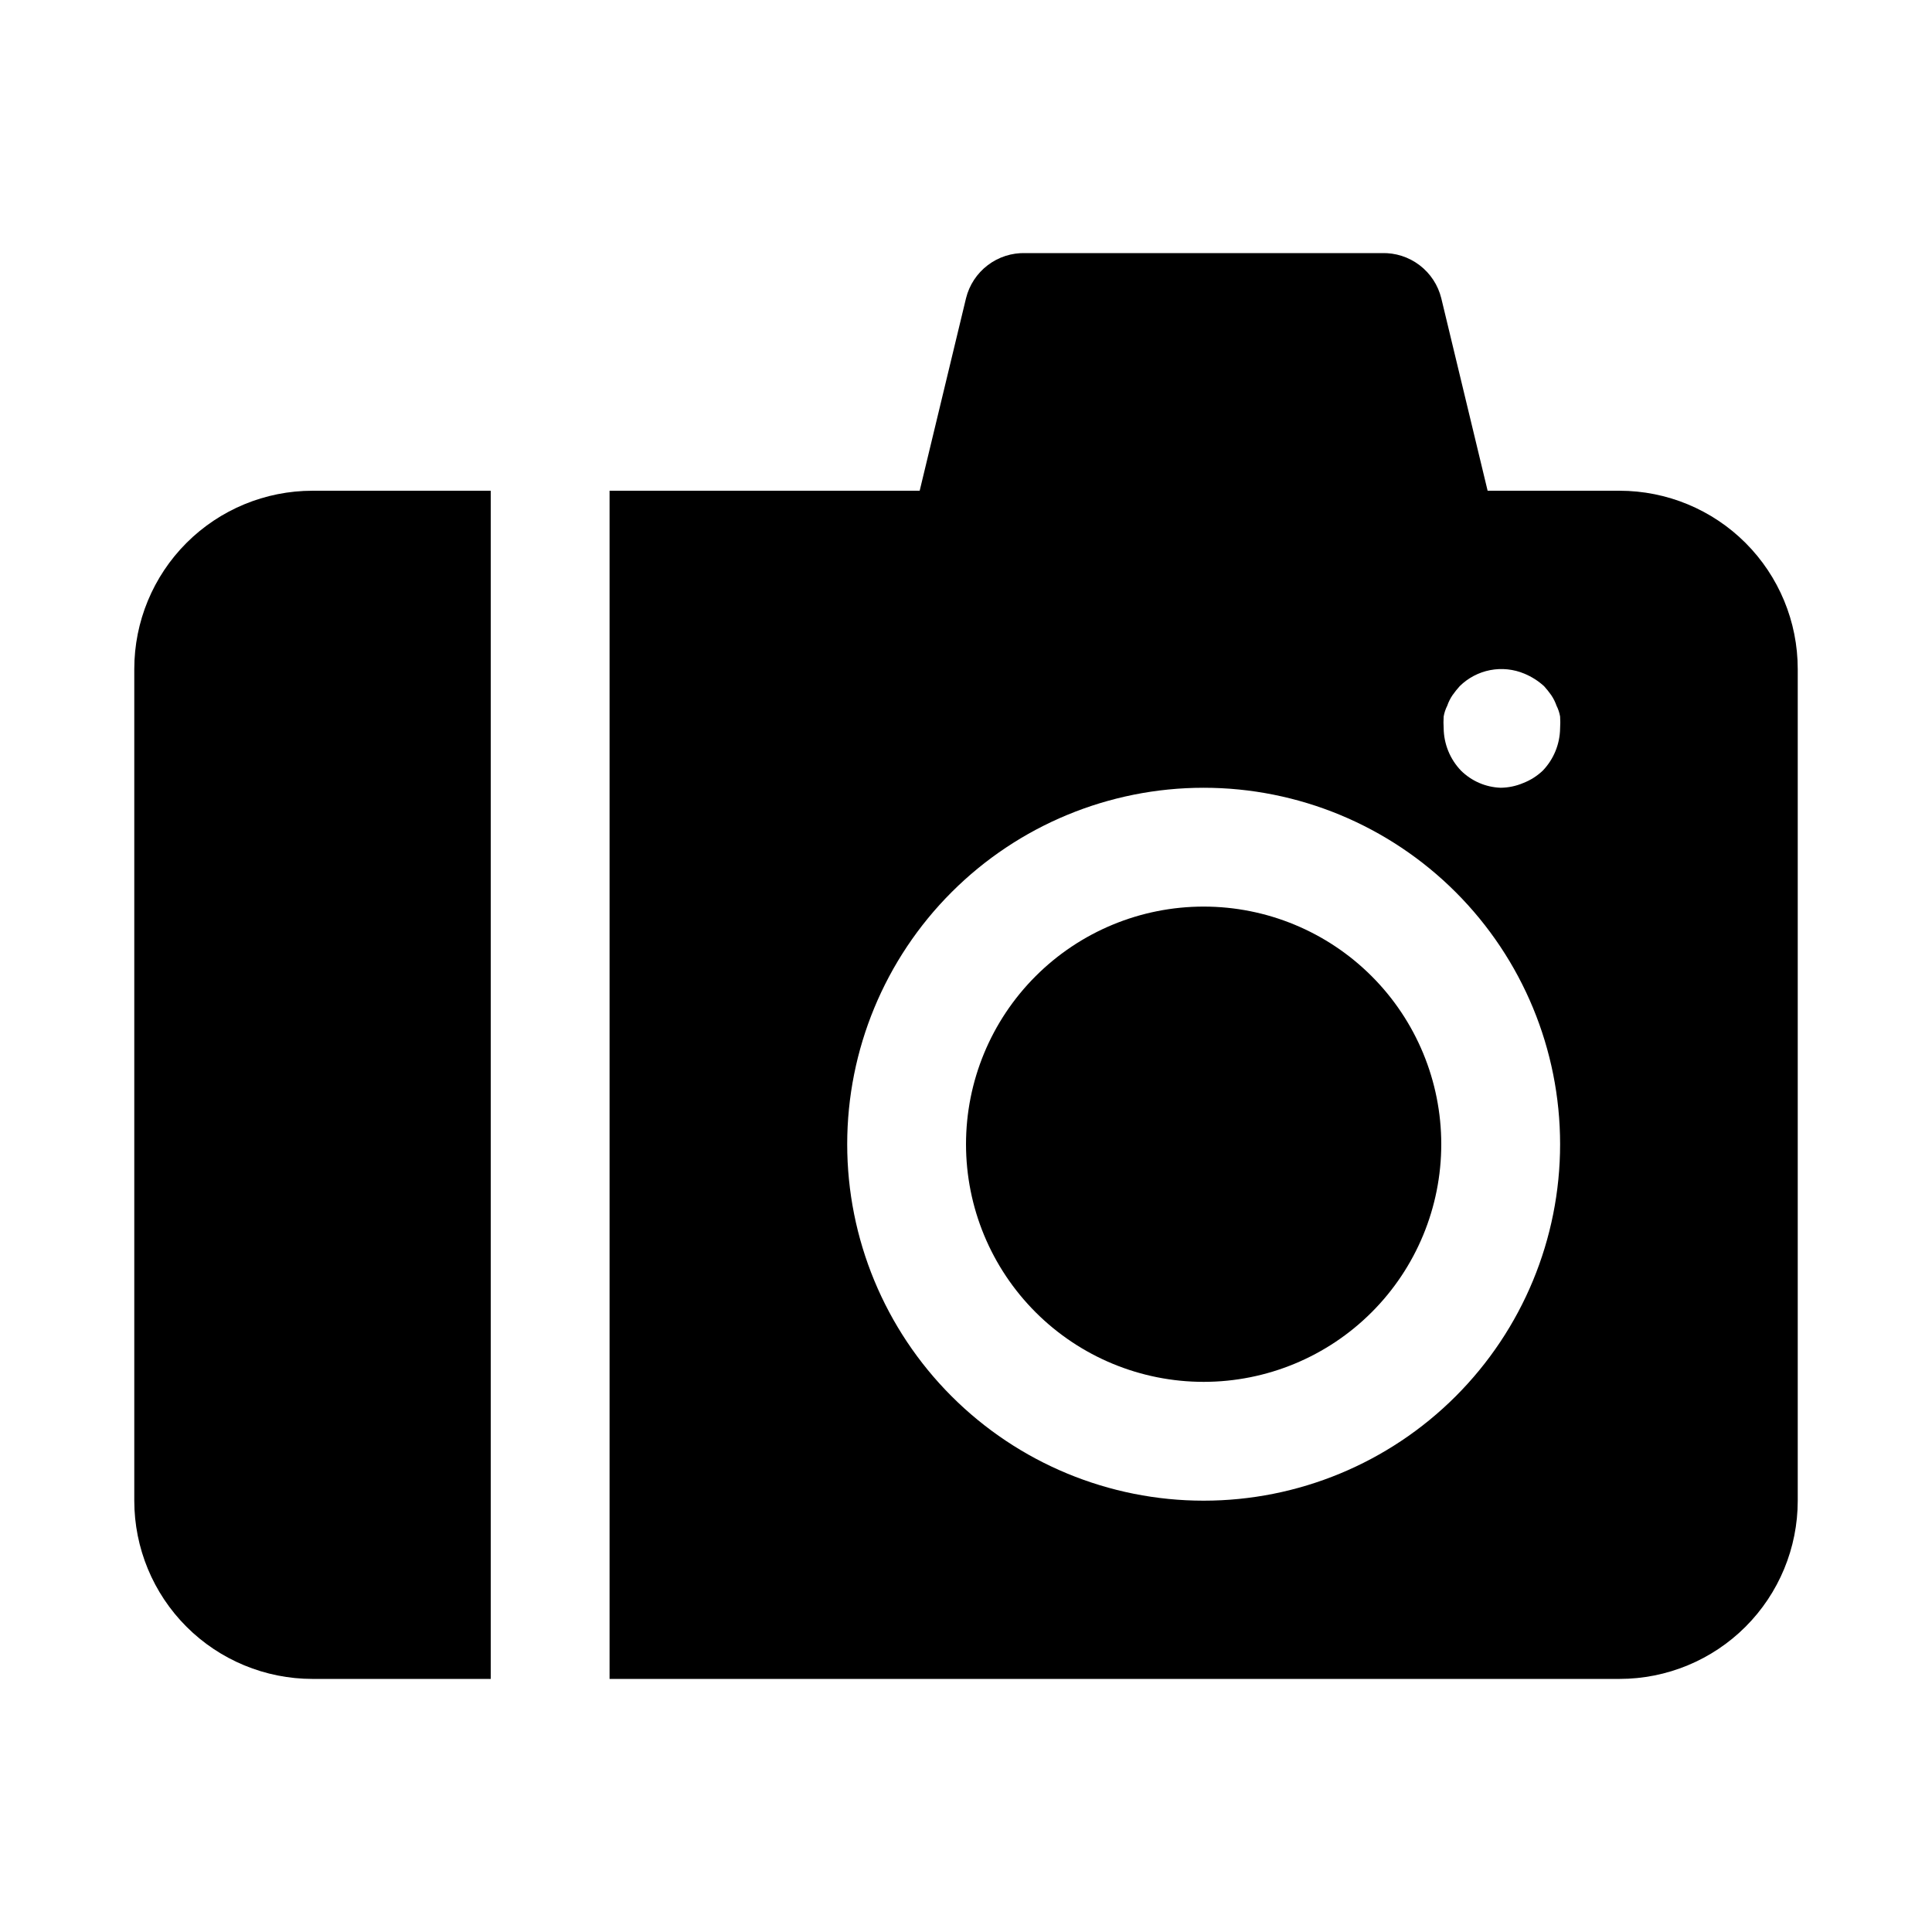
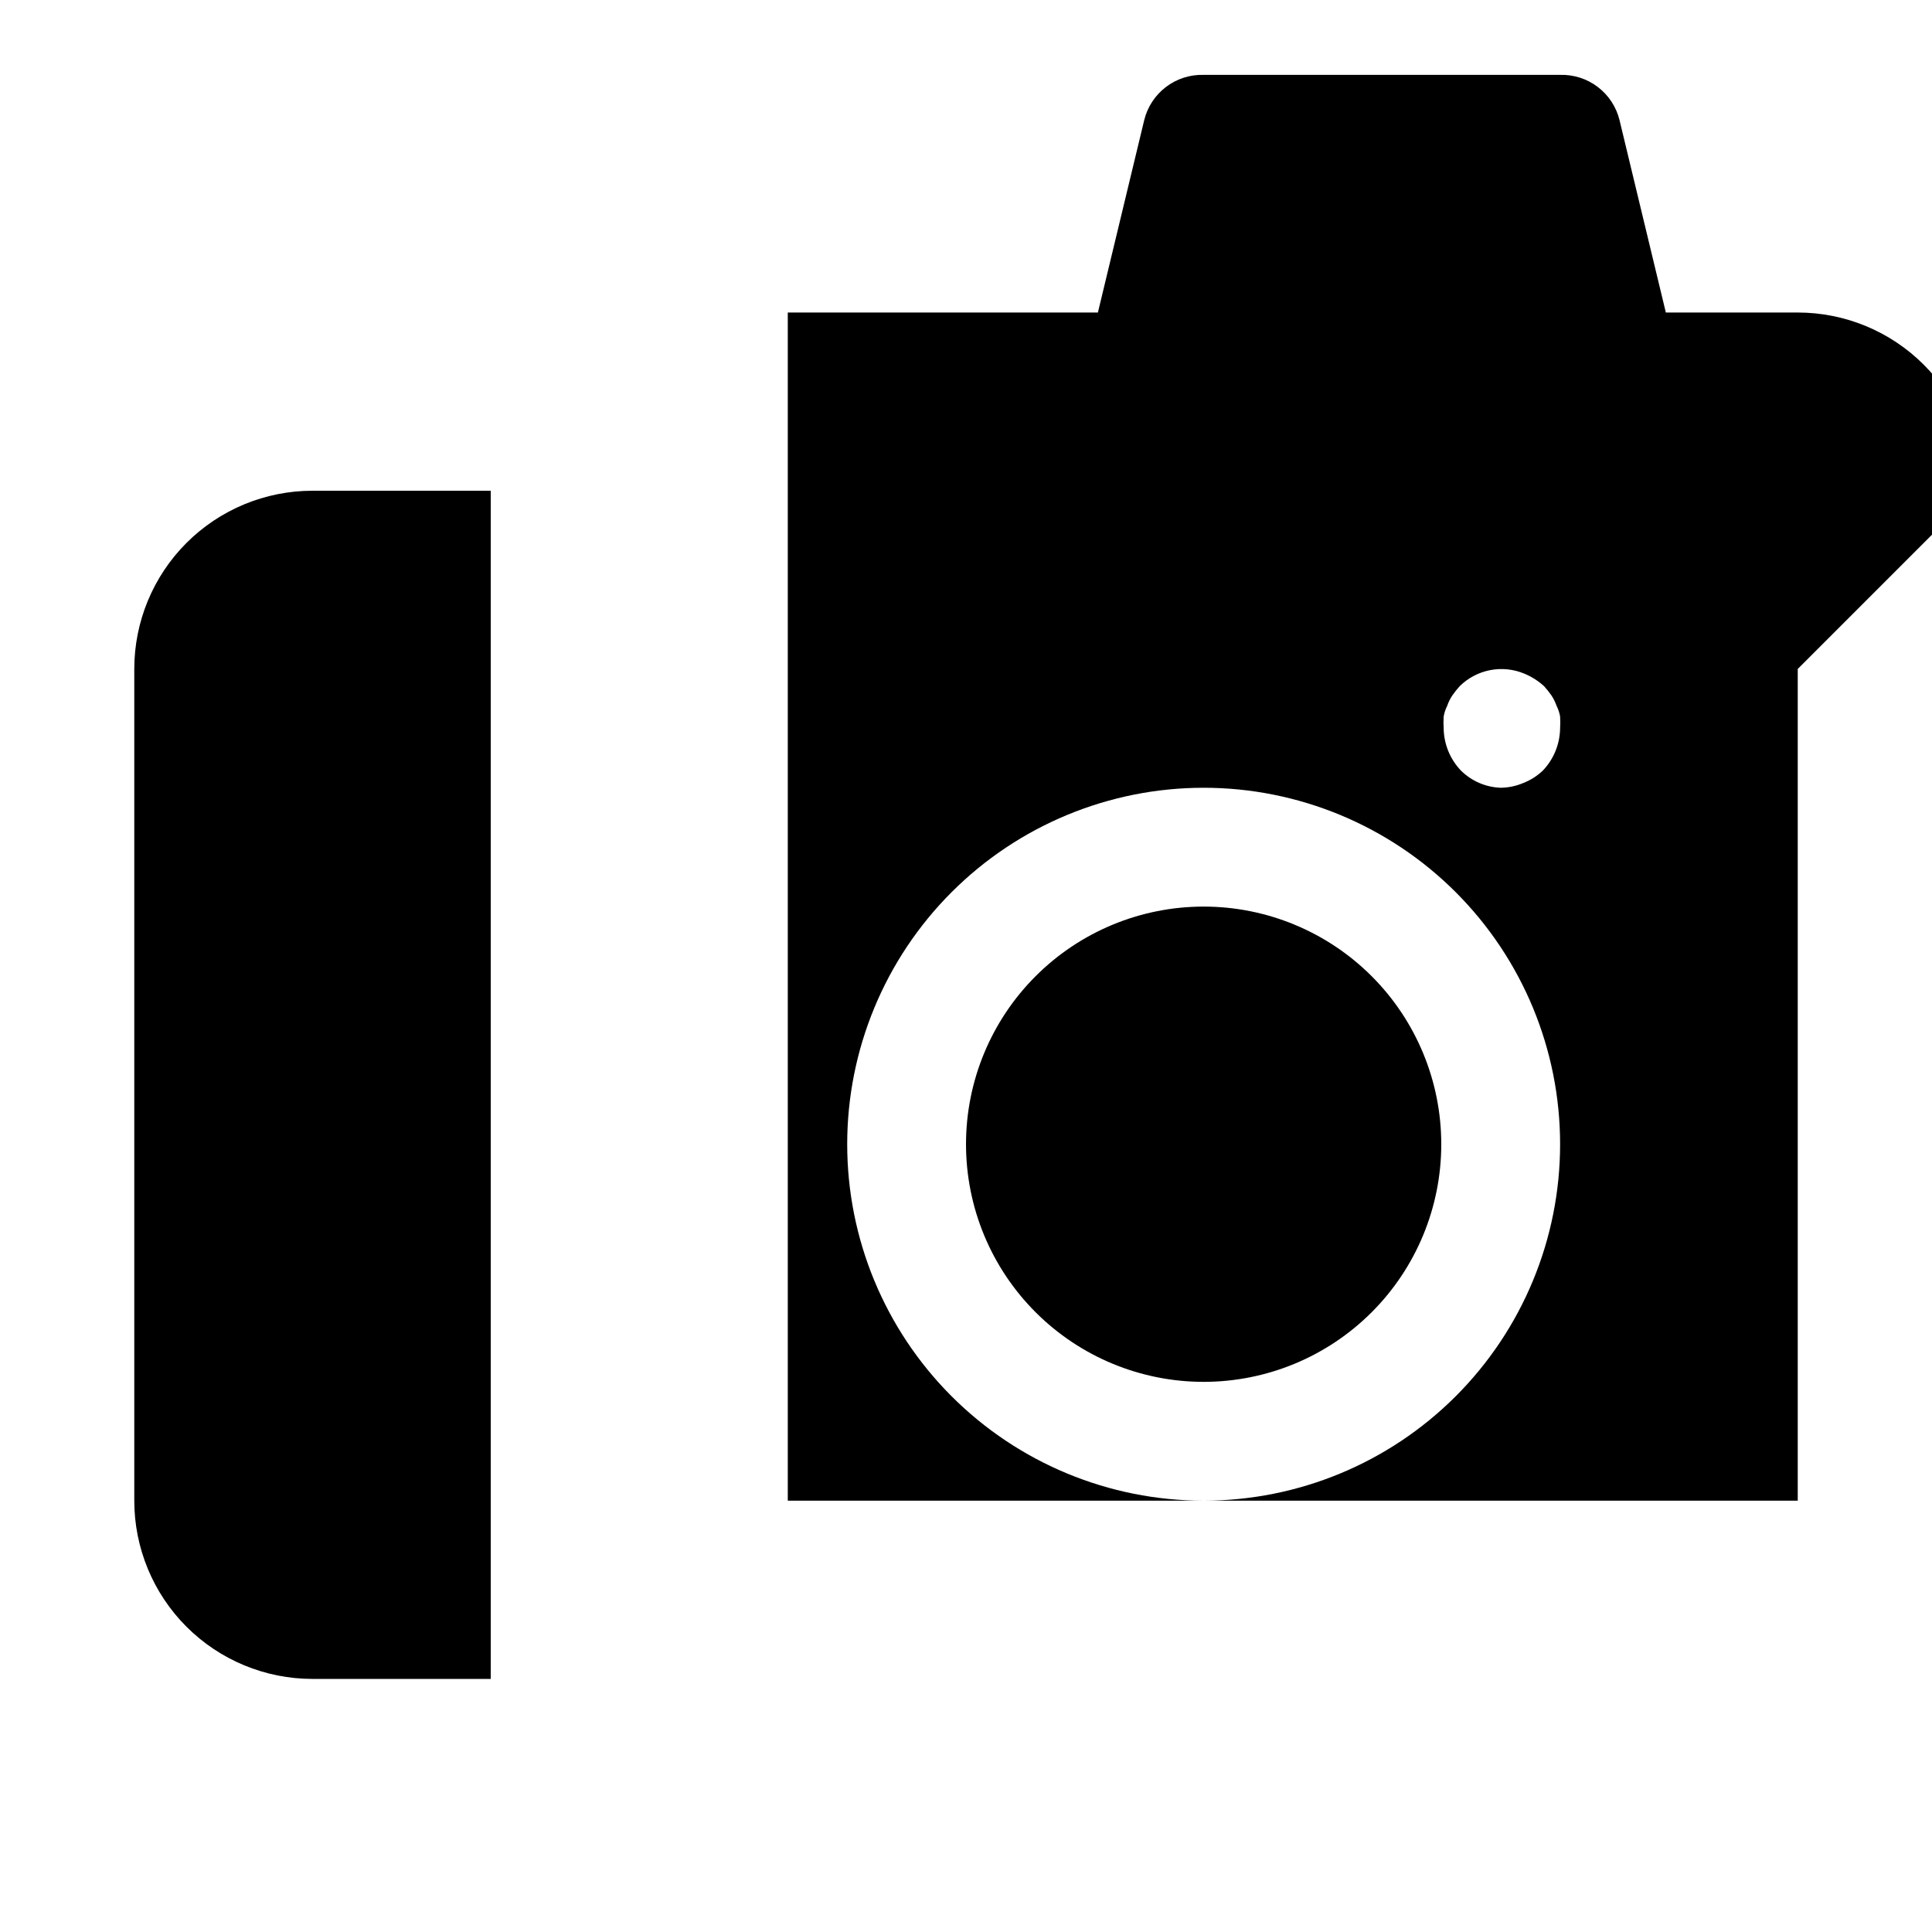
<svg xmlns="http://www.w3.org/2000/svg" fill="#000000" width="800px" height="800px" version="1.1" viewBox="144 144 512 512">
-   <path d="m525.95 447.23c0 16.703-6.633 32.723-18.445 44.531-11.809 11.809-27.828 18.445-44.527 18.445-16.703 0-32.723-6.637-44.531-18.445-11.812-11.809-18.445-27.828-18.445-44.531s6.633-32.719 18.445-44.531c11.809-11.809 27.828-18.445 44.531-18.445 16.699 0 32.719 6.637 44.527 18.445 11.812 11.812 18.445 27.828 18.445 44.531zm-251.9-173.18h-47.234c-12.523 0-24.539 4.977-33.398 13.832-8.855 8.859-13.832 20.871-13.832 33.398v220.42c0 12.527 4.977 24.539 13.832 33.398 8.859 8.855 20.875 13.832 33.398 13.832h47.234zm346.37 47.23v220.42c0 12.527-4.977 24.539-13.832 33.398-8.859 8.855-20.871 13.832-33.398 13.832h-267.65v-314.88h82.184l12.281-51.012c0.859-3.492 2.894-6.586 5.758-8.762 2.863-2.18 6.387-3.309 9.984-3.203h94.465c3.598-0.105 7.121 1.023 9.984 3.203 2.863 2.176 4.898 5.269 5.758 8.762l12.281 51.012h34.953c12.527 0 24.539 4.977 33.398 13.832 8.855 8.859 13.832 20.871 13.832 33.398zm-62.977 125.95c0-25.055-9.949-49.082-27.668-66.797-17.715-17.715-41.742-27.668-66.793-27.668-25.055 0-49.082 9.953-66.797 27.668-17.719 17.715-27.668 41.742-27.668 66.797 0 25.055 9.949 49.082 27.668 66.797 17.715 17.715 41.742 27.668 66.797 27.668 25.051 0 49.078-9.953 66.793-27.668 17.719-17.715 27.668-41.742 27.668-66.797zm0-110.21c0.07-1.051 0.07-2.102 0-3.148-0.172-0.988-0.488-1.941-0.941-2.836-0.348-1.004-0.824-1.957-1.418-2.832-0.582-0.824-1.215-1.613-1.891-2.363-1.531-1.391-3.285-2.508-5.195-3.305-2.867-1.207-6.027-1.535-9.082-0.949-3.055 0.59-5.863 2.07-8.078 4.254-0.676 0.75-1.309 1.539-1.891 2.363-0.594 0.875-1.07 1.828-1.418 2.832-0.453 0.895-0.77 1.848-0.941 2.836-0.07 1.047-0.07 2.098 0 3.148 0.055 4.168 1.688 8.16 4.562 11.176 2.816 2.797 6.586 4.43 10.551 4.566 2.059-0.023 4.09-0.453 5.981-1.258 1.934-0.75 3.699-1.875 5.199-3.309 2.875-3.016 4.508-7.008 4.562-11.176z" />
+   <path d="m525.95 447.23c0 16.703-6.633 32.723-18.445 44.531-11.809 11.809-27.828 18.445-44.527 18.445-16.703 0-32.723-6.637-44.531-18.445-11.812-11.809-18.445-27.828-18.445-44.531s6.633-32.719 18.445-44.531c11.809-11.809 27.828-18.445 44.531-18.445 16.699 0 32.719 6.637 44.527 18.445 11.812 11.812 18.445 27.828 18.445 44.531zm-251.9-173.18h-47.234c-12.523 0-24.539 4.977-33.398 13.832-8.855 8.859-13.832 20.871-13.832 33.398v220.42c0 12.527 4.977 24.539 13.832 33.398 8.859 8.855 20.875 13.832 33.398 13.832h47.234zm346.37 47.23v220.42h-267.65v-314.88h82.184l12.281-51.012c0.859-3.492 2.894-6.586 5.758-8.762 2.863-2.18 6.387-3.309 9.984-3.203h94.465c3.598-0.105 7.121 1.023 9.984 3.203 2.863 2.176 4.898 5.269 5.758 8.762l12.281 51.012h34.953c12.527 0 24.539 4.977 33.398 13.832 8.855 8.859 13.832 20.871 13.832 33.398zm-62.977 125.95c0-25.055-9.949-49.082-27.668-66.797-17.715-17.715-41.742-27.668-66.793-27.668-25.055 0-49.082 9.953-66.797 27.668-17.719 17.715-27.668 41.742-27.668 66.797 0 25.055 9.949 49.082 27.668 66.797 17.715 17.715 41.742 27.668 66.797 27.668 25.051 0 49.078-9.953 66.793-27.668 17.719-17.715 27.668-41.742 27.668-66.797zm0-110.21c0.07-1.051 0.07-2.102 0-3.148-0.172-0.988-0.488-1.941-0.941-2.836-0.348-1.004-0.824-1.957-1.418-2.832-0.582-0.824-1.215-1.613-1.891-2.363-1.531-1.391-3.285-2.508-5.195-3.305-2.867-1.207-6.027-1.535-9.082-0.949-3.055 0.59-5.863 2.07-8.078 4.254-0.676 0.75-1.309 1.539-1.891 2.363-0.594 0.875-1.07 1.828-1.418 2.832-0.453 0.895-0.77 1.848-0.941 2.836-0.07 1.047-0.07 2.098 0 3.148 0.055 4.168 1.688 8.16 4.562 11.176 2.816 2.797 6.586 4.43 10.551 4.566 2.059-0.023 4.09-0.453 5.981-1.258 1.934-0.75 3.699-1.875 5.199-3.309 2.875-3.016 4.508-7.008 4.562-11.176z" />
</svg>